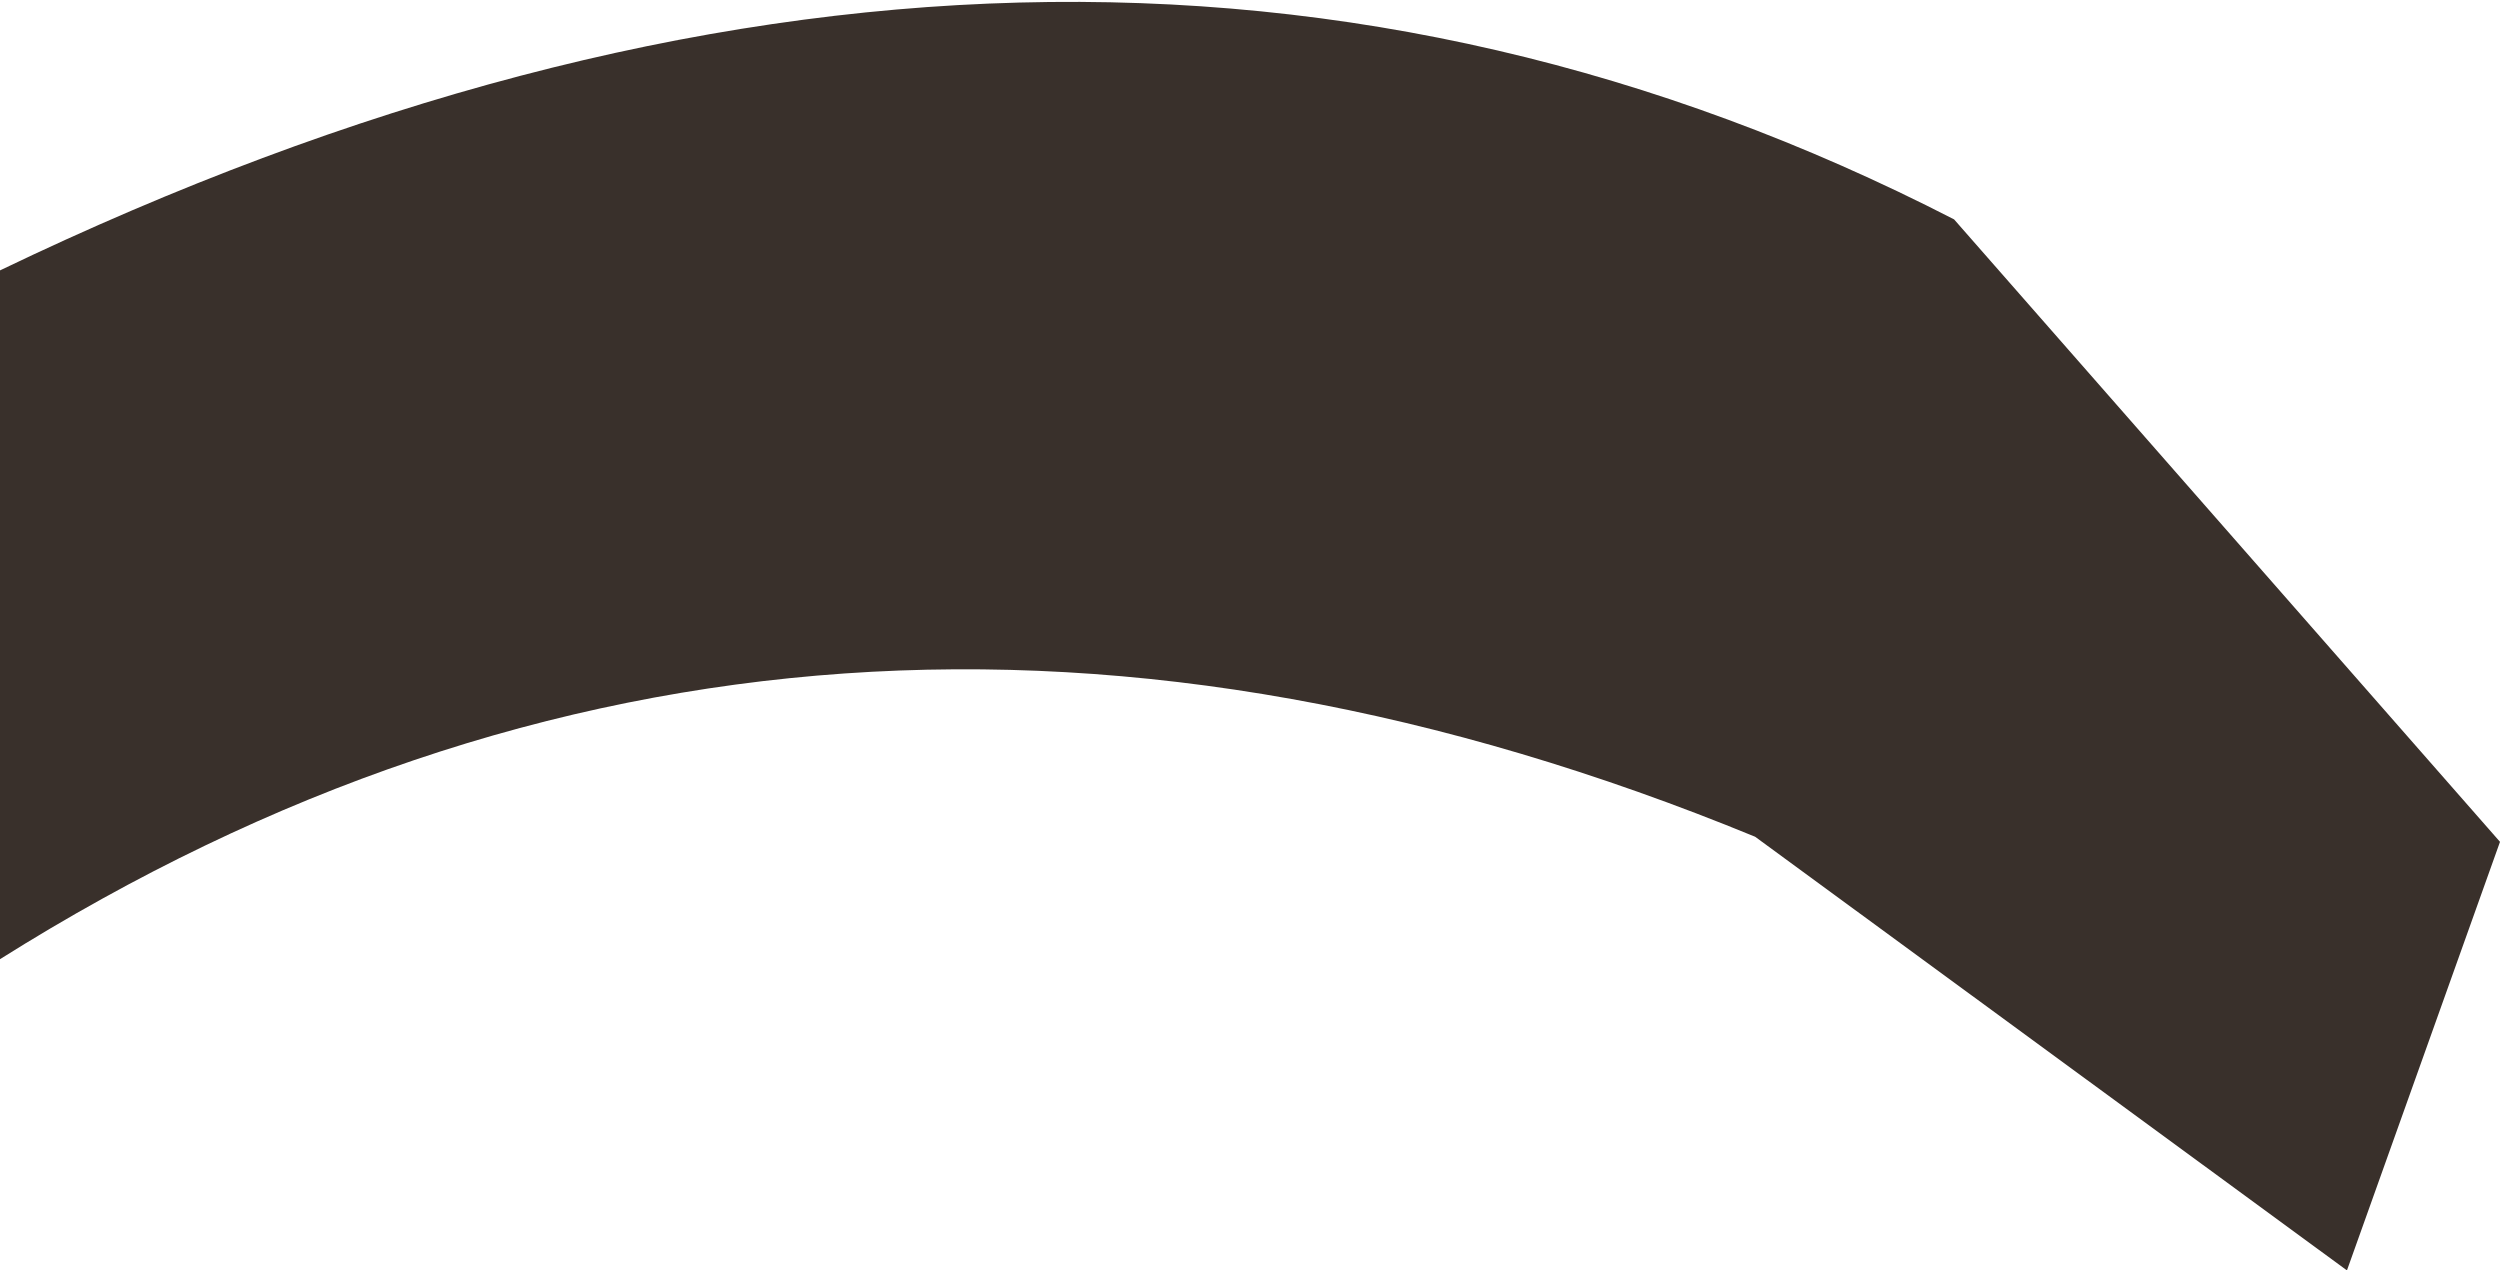
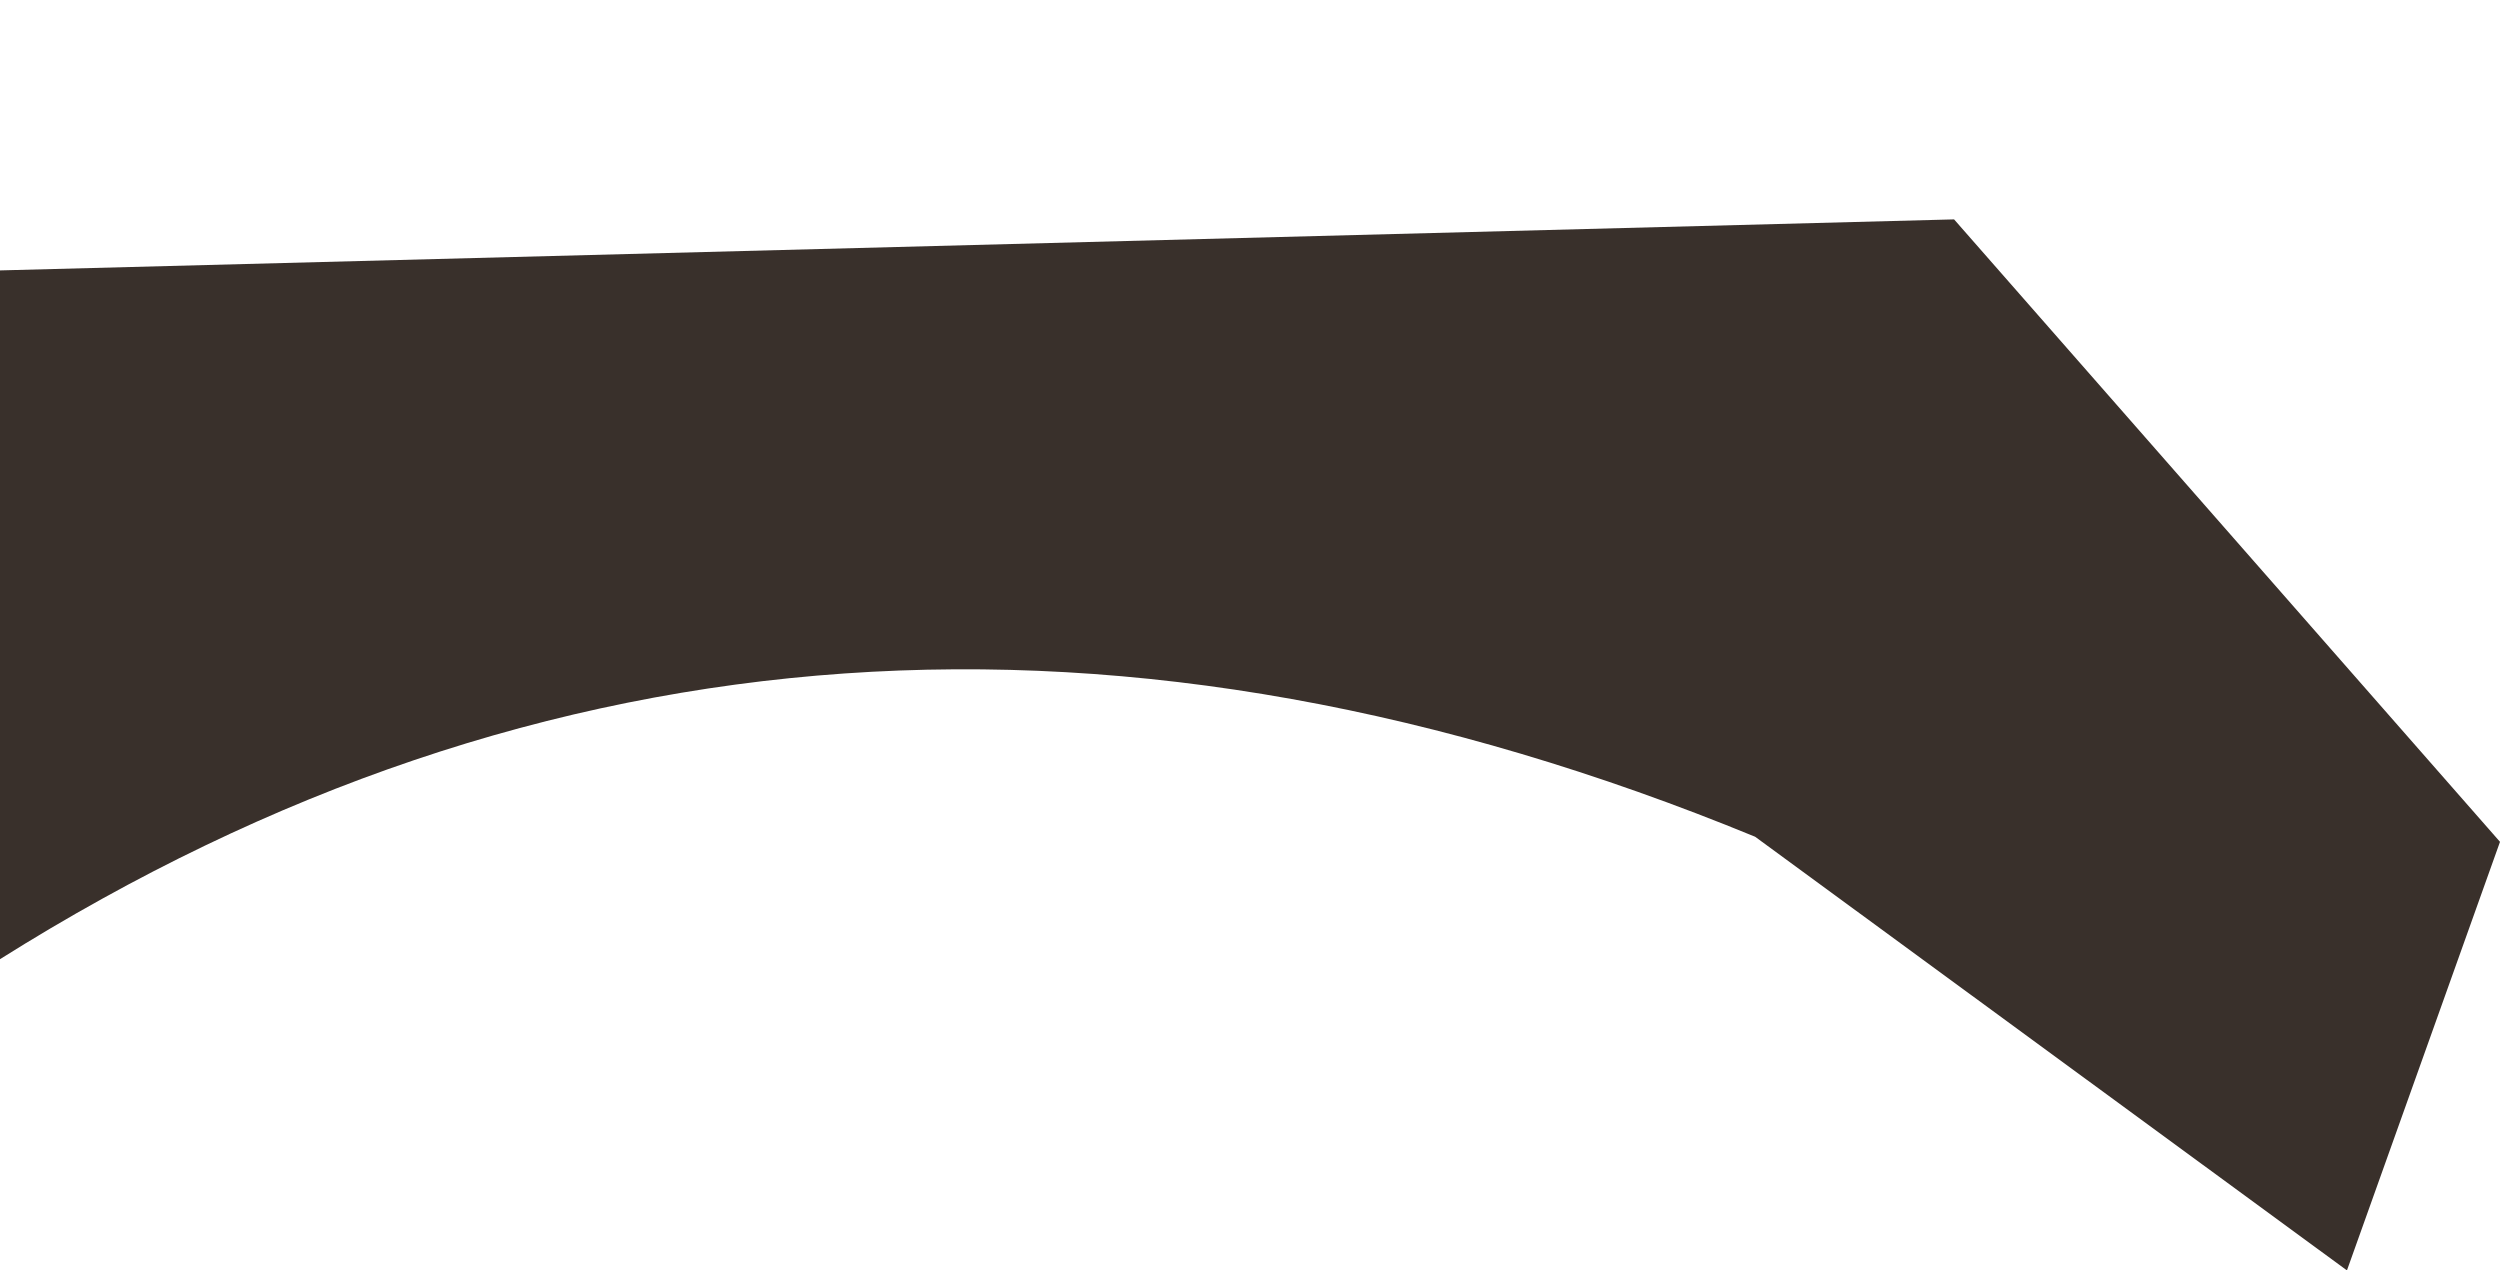
<svg xmlns="http://www.w3.org/2000/svg" height="12.45px" width="24.5px">
  <g transform="matrix(1.0, 0.0, 0.0, 1.0, 11.75, 5.6)">
-     <path d="M7.4 -3.45 L12.75 2.65 11.25 6.85 5.45 2.6 Q-3.8 -1.2 -11.75 3.8 L-11.75 -2.95 Q-1.35 -7.95 7.4 -3.45" fill="#39302b" fill-rule="evenodd" stroke="none" />
+     <path d="M7.4 -3.45 L12.75 2.65 11.25 6.85 5.45 2.6 Q-3.8 -1.2 -11.75 3.8 L-11.75 -2.95 " fill="#39302b" fill-rule="evenodd" stroke="none" />
  </g>
</svg>